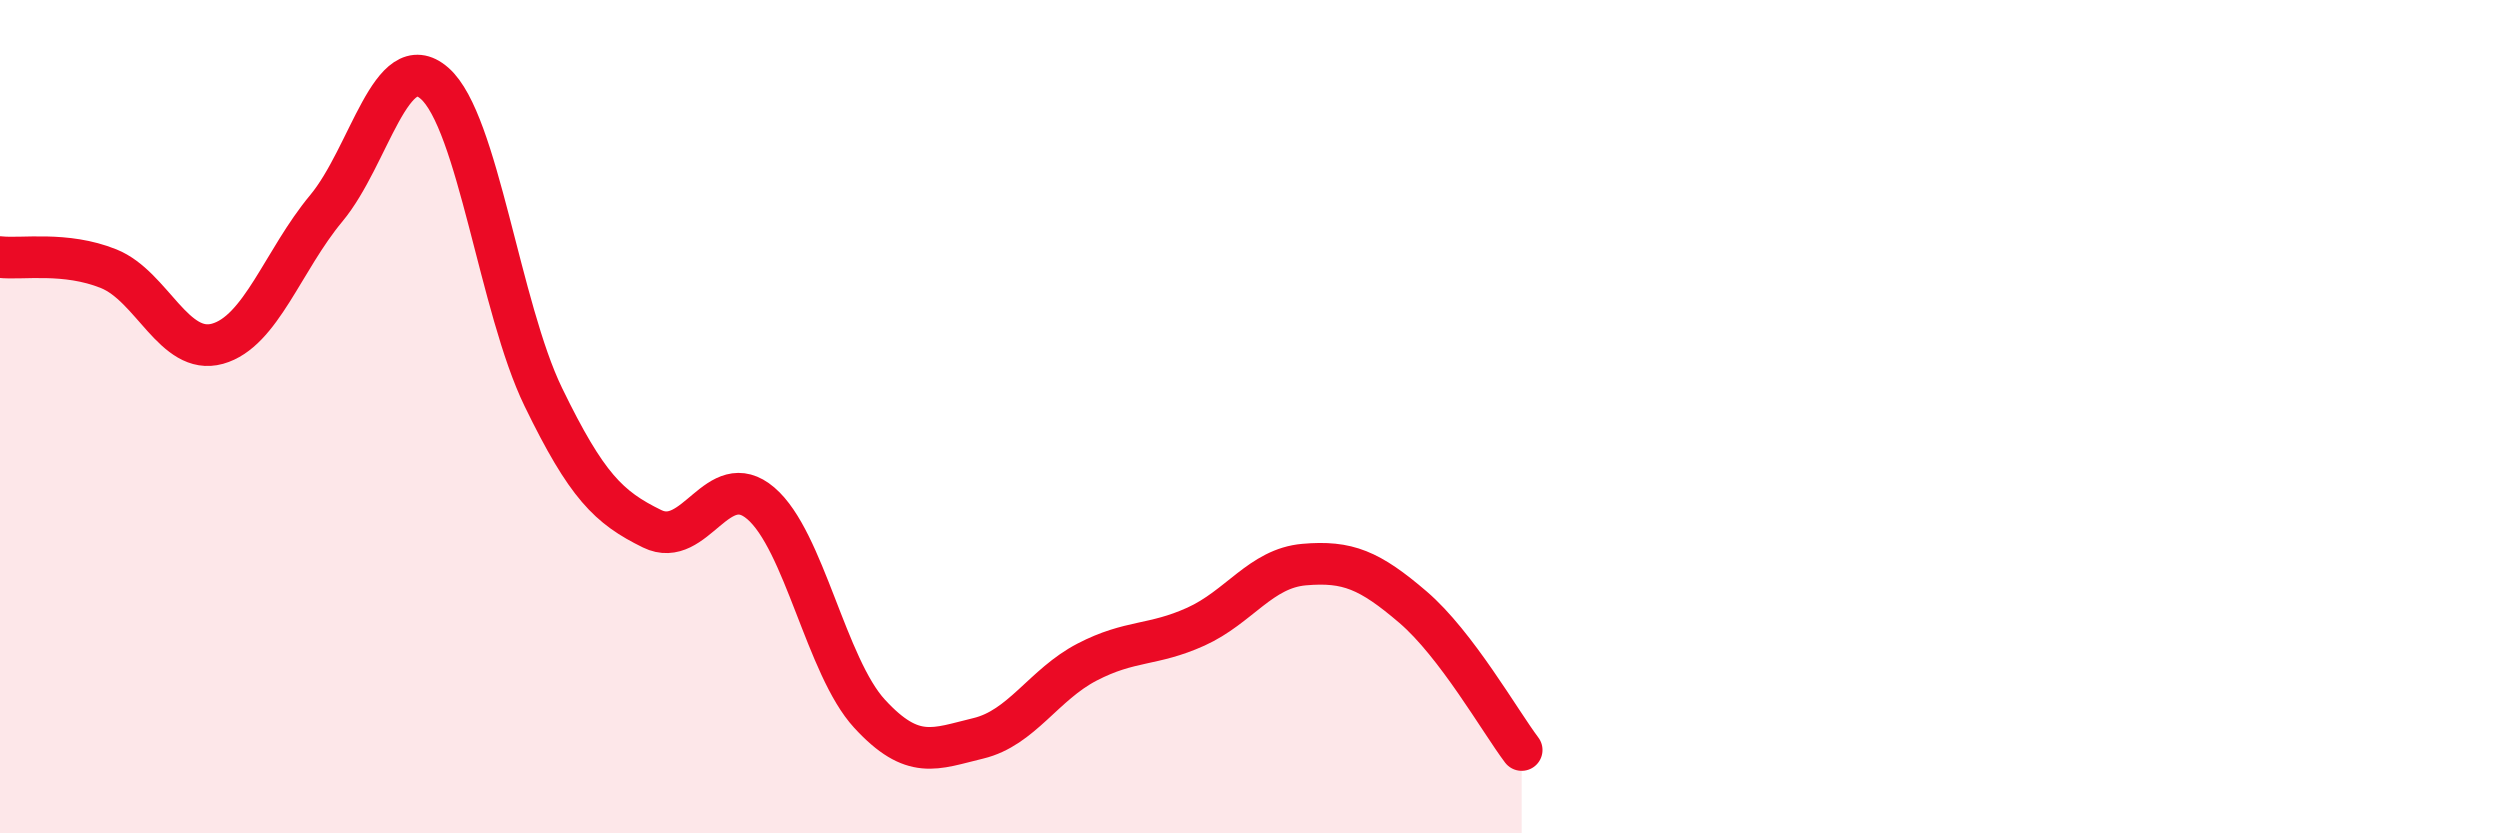
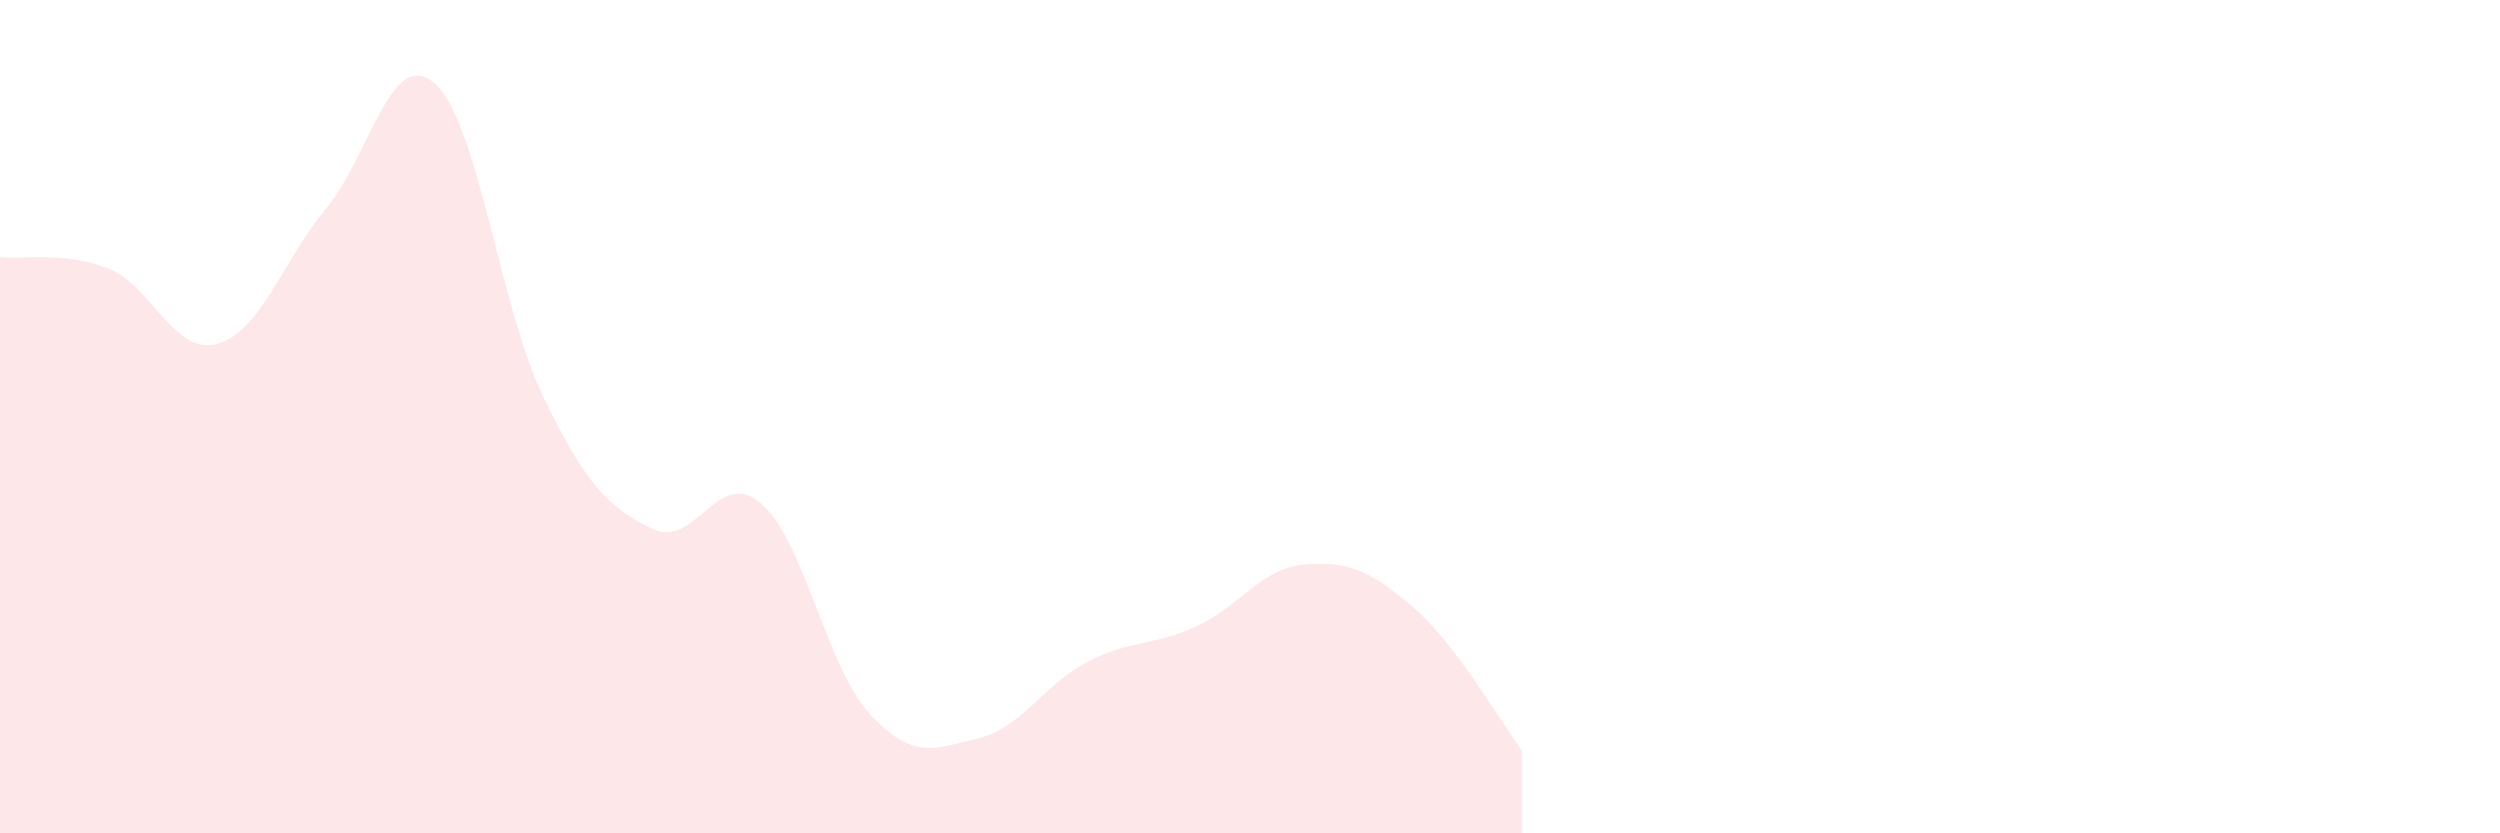
<svg xmlns="http://www.w3.org/2000/svg" width="60" height="20" viewBox="0 0 60 20">
  <path d="M 0,6.17 C 0.52,6.23 1.57,6.03 2.61,6.45 C 3.65,6.87 4.18,8.54 5.22,8.25 C 6.26,7.96 6.79,6.25 7.83,5 C 8.87,3.75 9.39,1.09 10.43,2 C 11.47,2.91 12,7.39 13.04,9.53 C 14.08,11.67 14.61,12.18 15.65,12.69 C 16.69,13.2 17.22,11.19 18.26,12.08 C 19.3,12.97 19.83,16 20.87,17.13 C 21.91,18.26 22.44,17.97 23.48,17.72 C 24.52,17.47 25.05,16.43 26.09,15.89 C 27.13,15.35 27.66,15.51 28.7,15.04 C 29.74,14.57 30.26,13.64 31.3,13.55 C 32.34,13.46 32.87,13.68 33.91,14.57 C 34.95,15.46 36,17.31 36.52,18L36.52 20L0 20Z" fill="#EB0A25" opacity="0.1" stroke-linecap="round" stroke-linejoin="round" />
-   <path d="M 0,6.17 C 0.52,6.23 1.57,6.03 2.61,6.45 C 3.65,6.87 4.18,8.54 5.22,8.25 C 6.26,7.96 6.79,6.25 7.83,5 C 8.87,3.75 9.39,1.09 10.43,2 C 11.47,2.91 12,7.39 13.04,9.53 C 14.08,11.67 14.61,12.18 15.65,12.69 C 16.69,13.2 17.22,11.19 18.26,12.08 C 19.3,12.97 19.83,16 20.87,17.13 C 21.91,18.26 22.44,17.97 23.48,17.72 C 24.52,17.47 25.05,16.43 26.09,15.89 C 27.13,15.35 27.66,15.51 28.7,15.04 C 29.74,14.57 30.26,13.64 31.3,13.55 C 32.34,13.46 32.87,13.68 33.91,14.57 C 34.95,15.46 36,17.31 36.52,18" stroke="#EB0A25" stroke-width="1" fill="none" stroke-linecap="round" stroke-linejoin="round" />
</svg>